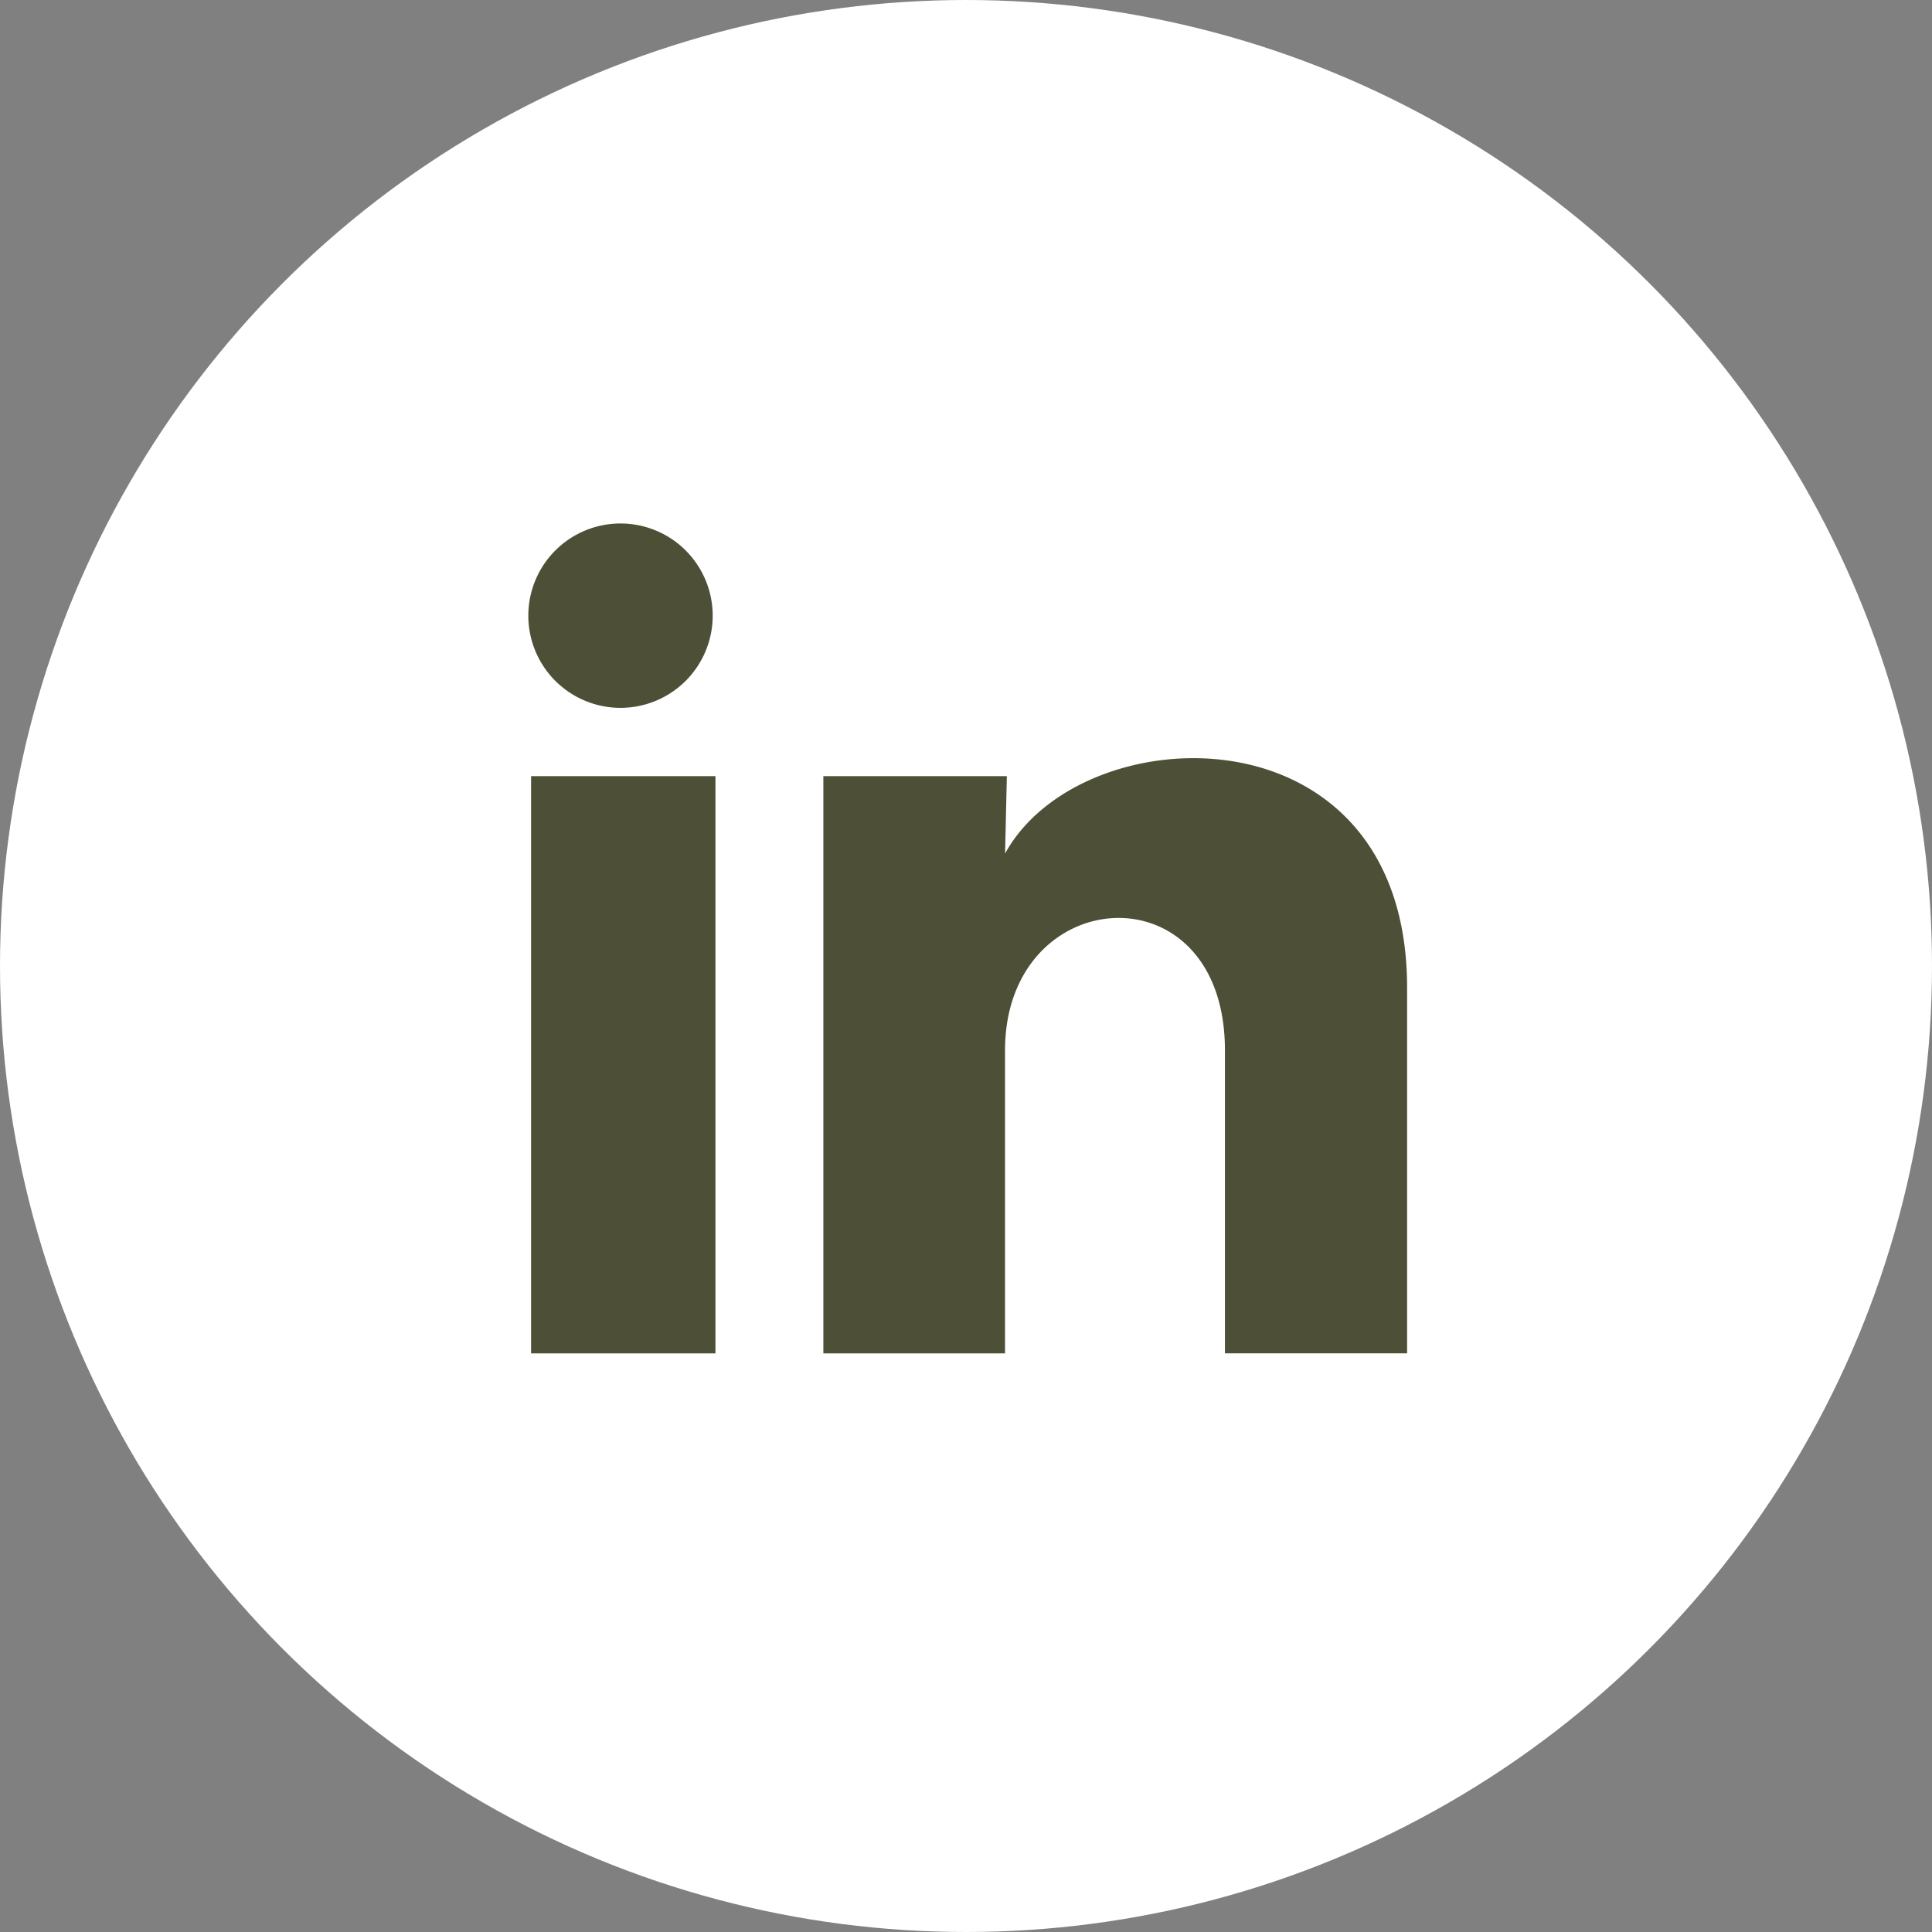
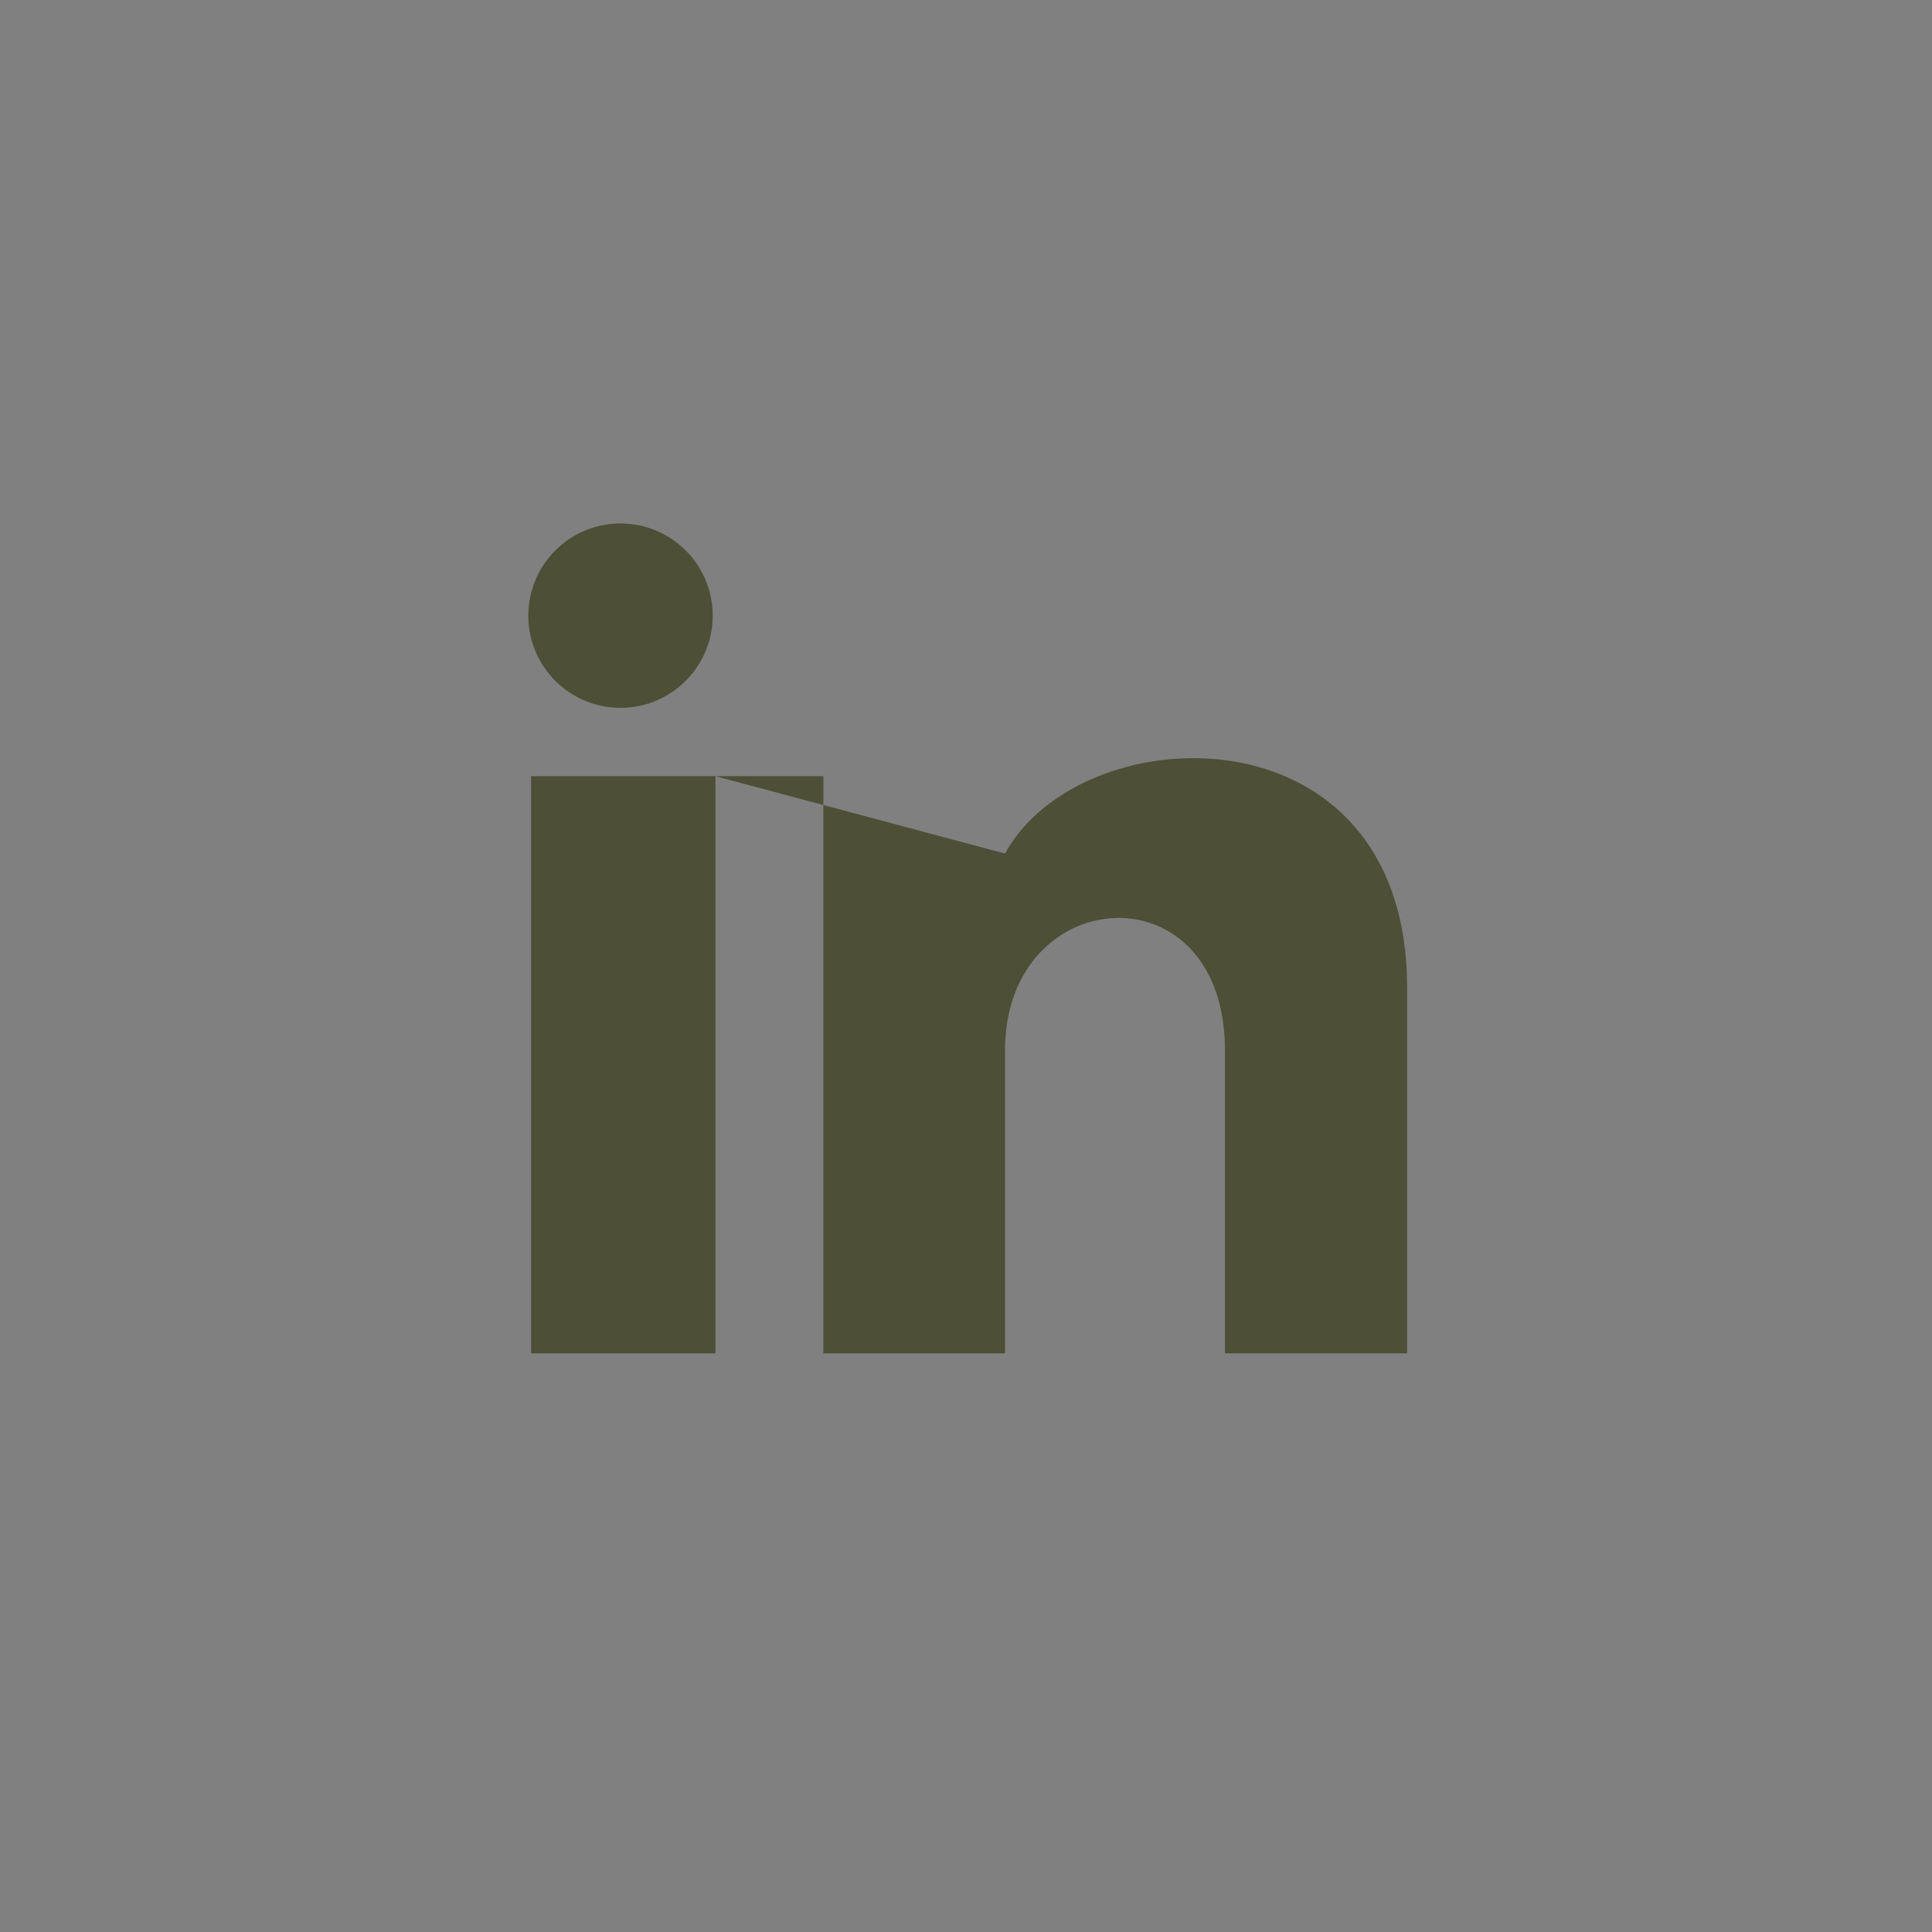
<svg xmlns="http://www.w3.org/2000/svg" width="35" height="35" viewBox="0 0 35 35">
  <rect x="0" y="0" width="35" height="35" fill="#808080" stroke="none" />
  <g id="linkedin" transform="translate(-1312 -6388)">
-     <circle id="Elipse_13" data-name="Elipse 13" cx="17.5" cy="17.5" r="17.5" transform="translate(1312 6388)" fill="#fff" />
-     <path id="Caminho_26" data-name="Caminho 26" d="M6.281,4.67A1.67,1.67,0,1,1,4.661,3,1.67,1.67,0,0,1,6.281,4.67Zm.05,2.907H2.991V18.034H6.331Zm5.279,0H8.286V18.034h3.291V12.546c0-3.057,3.984-3.341,3.984,0v5.487h3.3V11.41c0-5.153-5.9-4.961-7.283-2.431Z" transform="translate(1318.63 6394.484)" fill="#4d4f36" />
+     <path id="Caminho_26" data-name="Caminho 26" d="M6.281,4.67A1.67,1.67,0,1,1,4.661,3,1.67,1.67,0,0,1,6.281,4.67Zm.05,2.907H2.991V18.034H6.331ZH8.286V18.034h3.291V12.546c0-3.057,3.984-3.341,3.984,0v5.487h3.3V11.41c0-5.153-5.9-4.961-7.283-2.431Z" transform="translate(1318.63 6394.484)" fill="#4d4f36" />
  </g>
</svg>